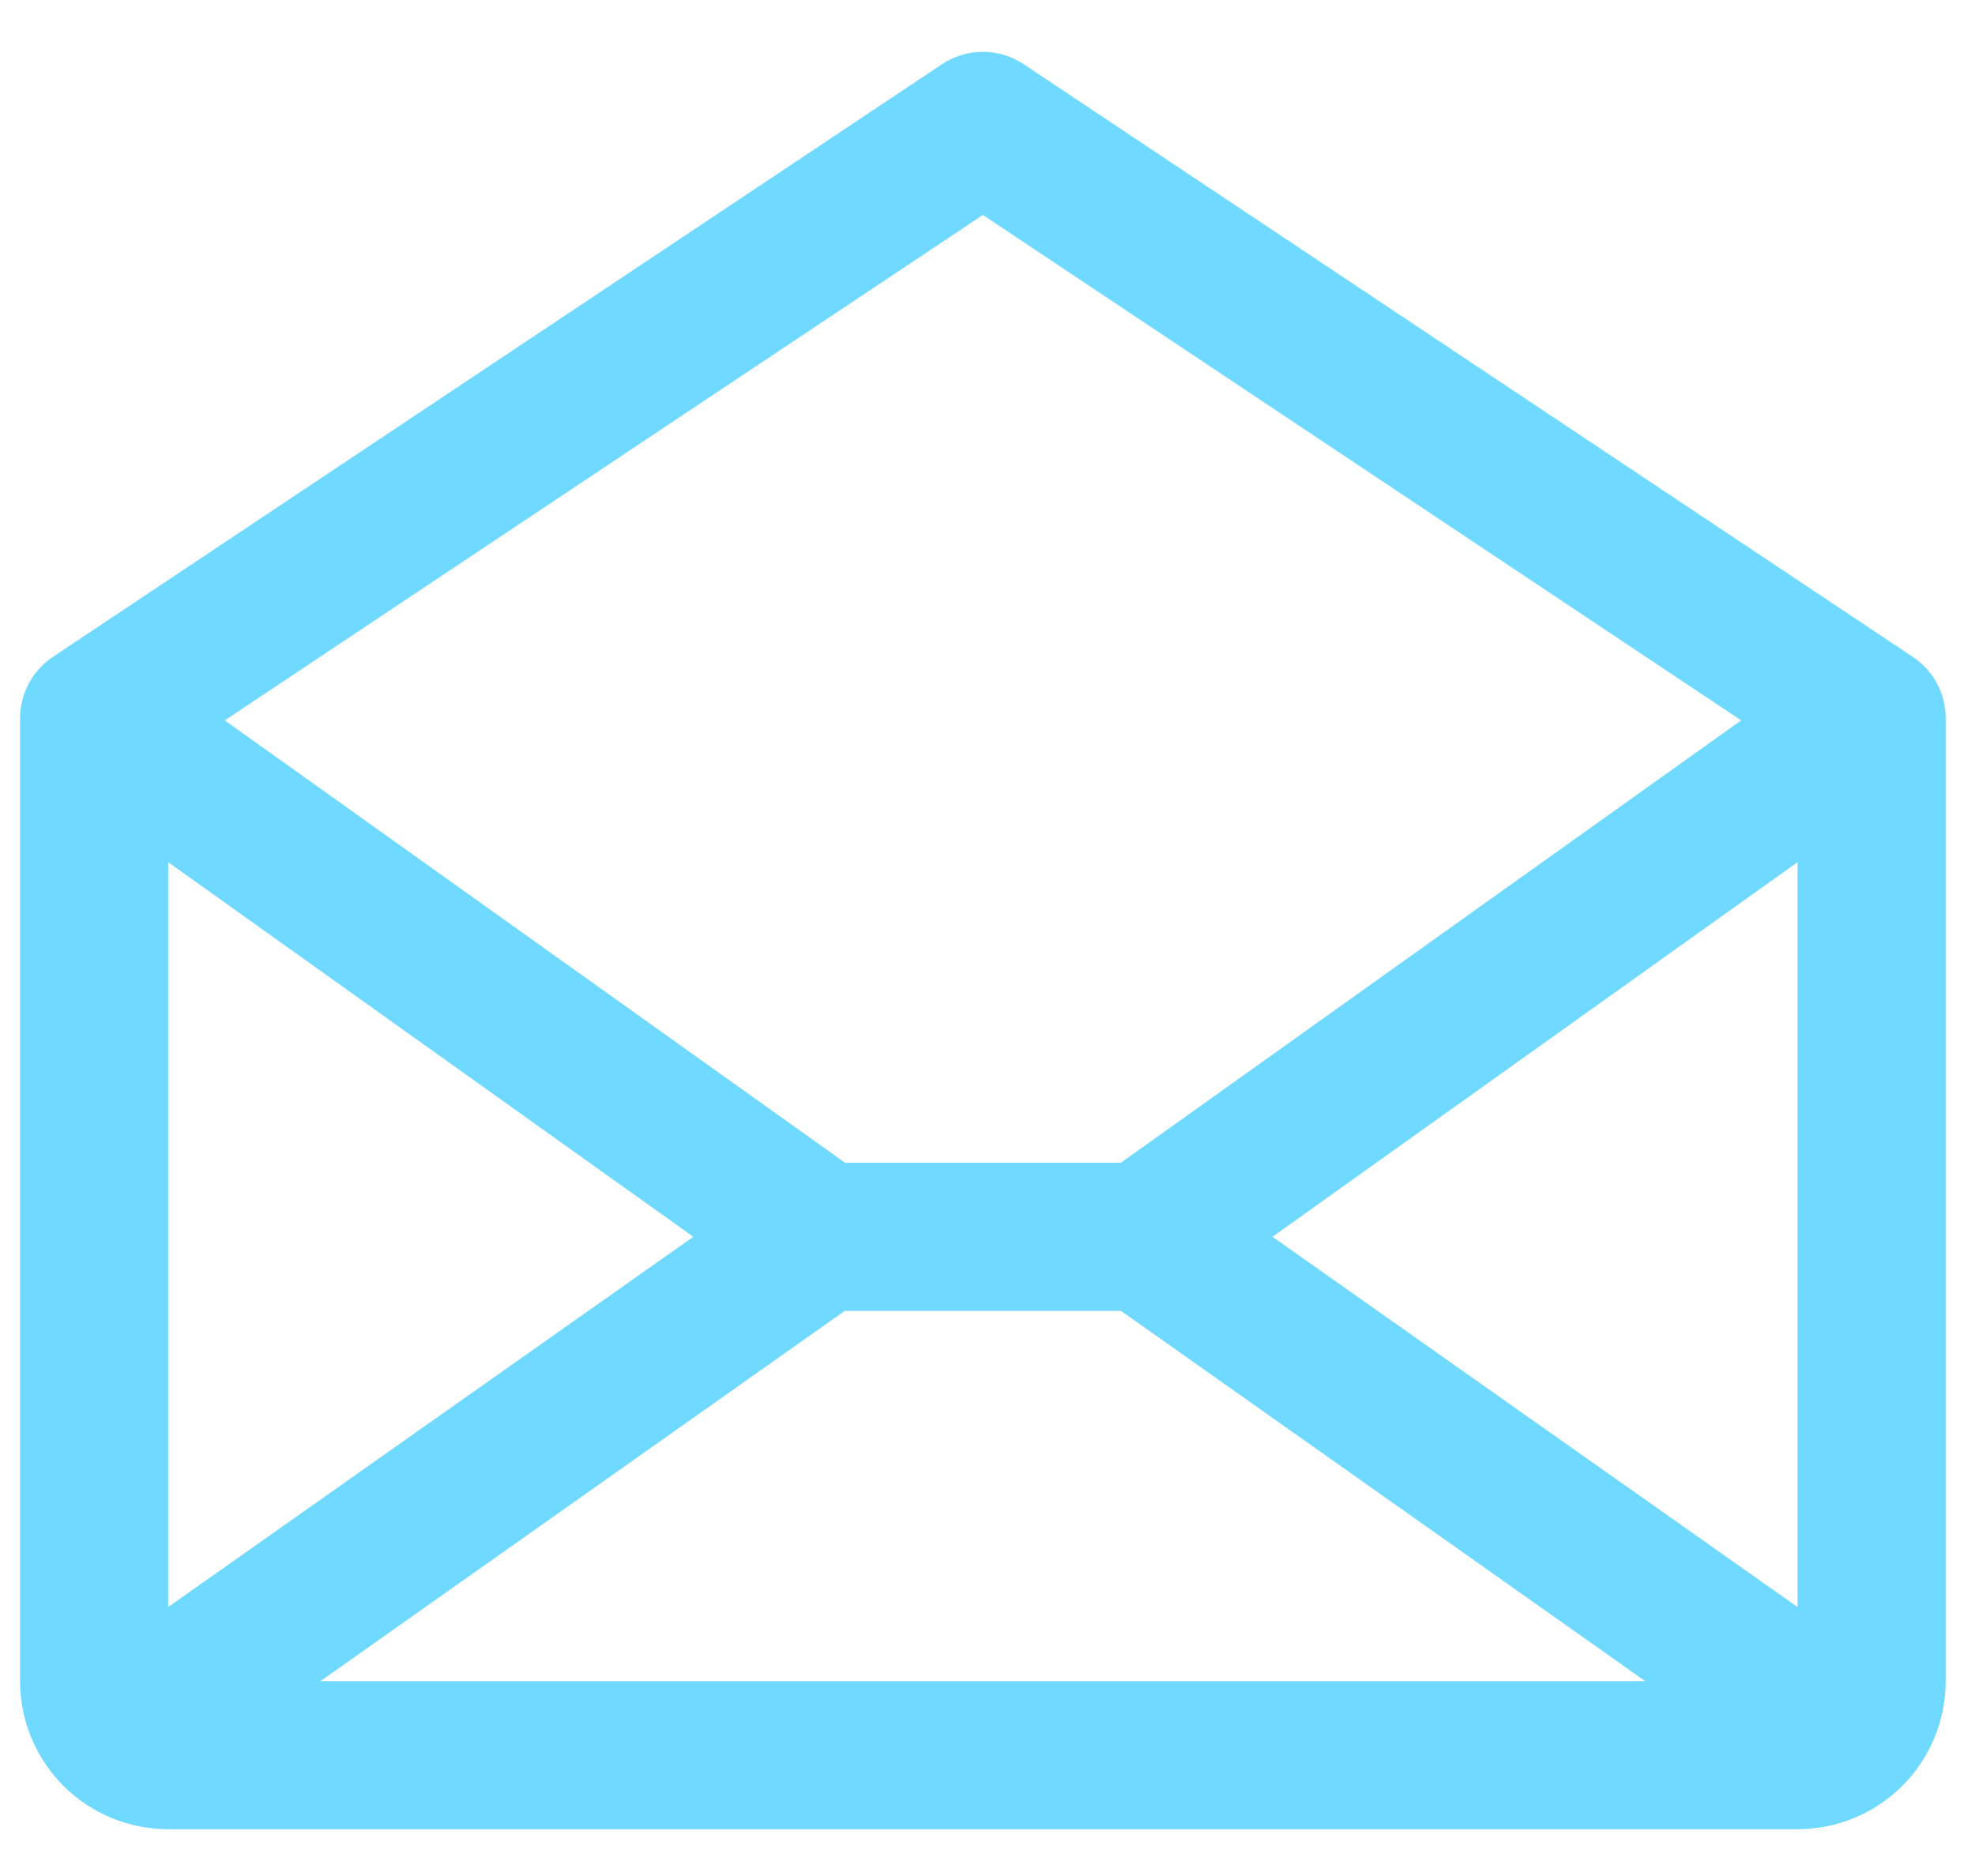
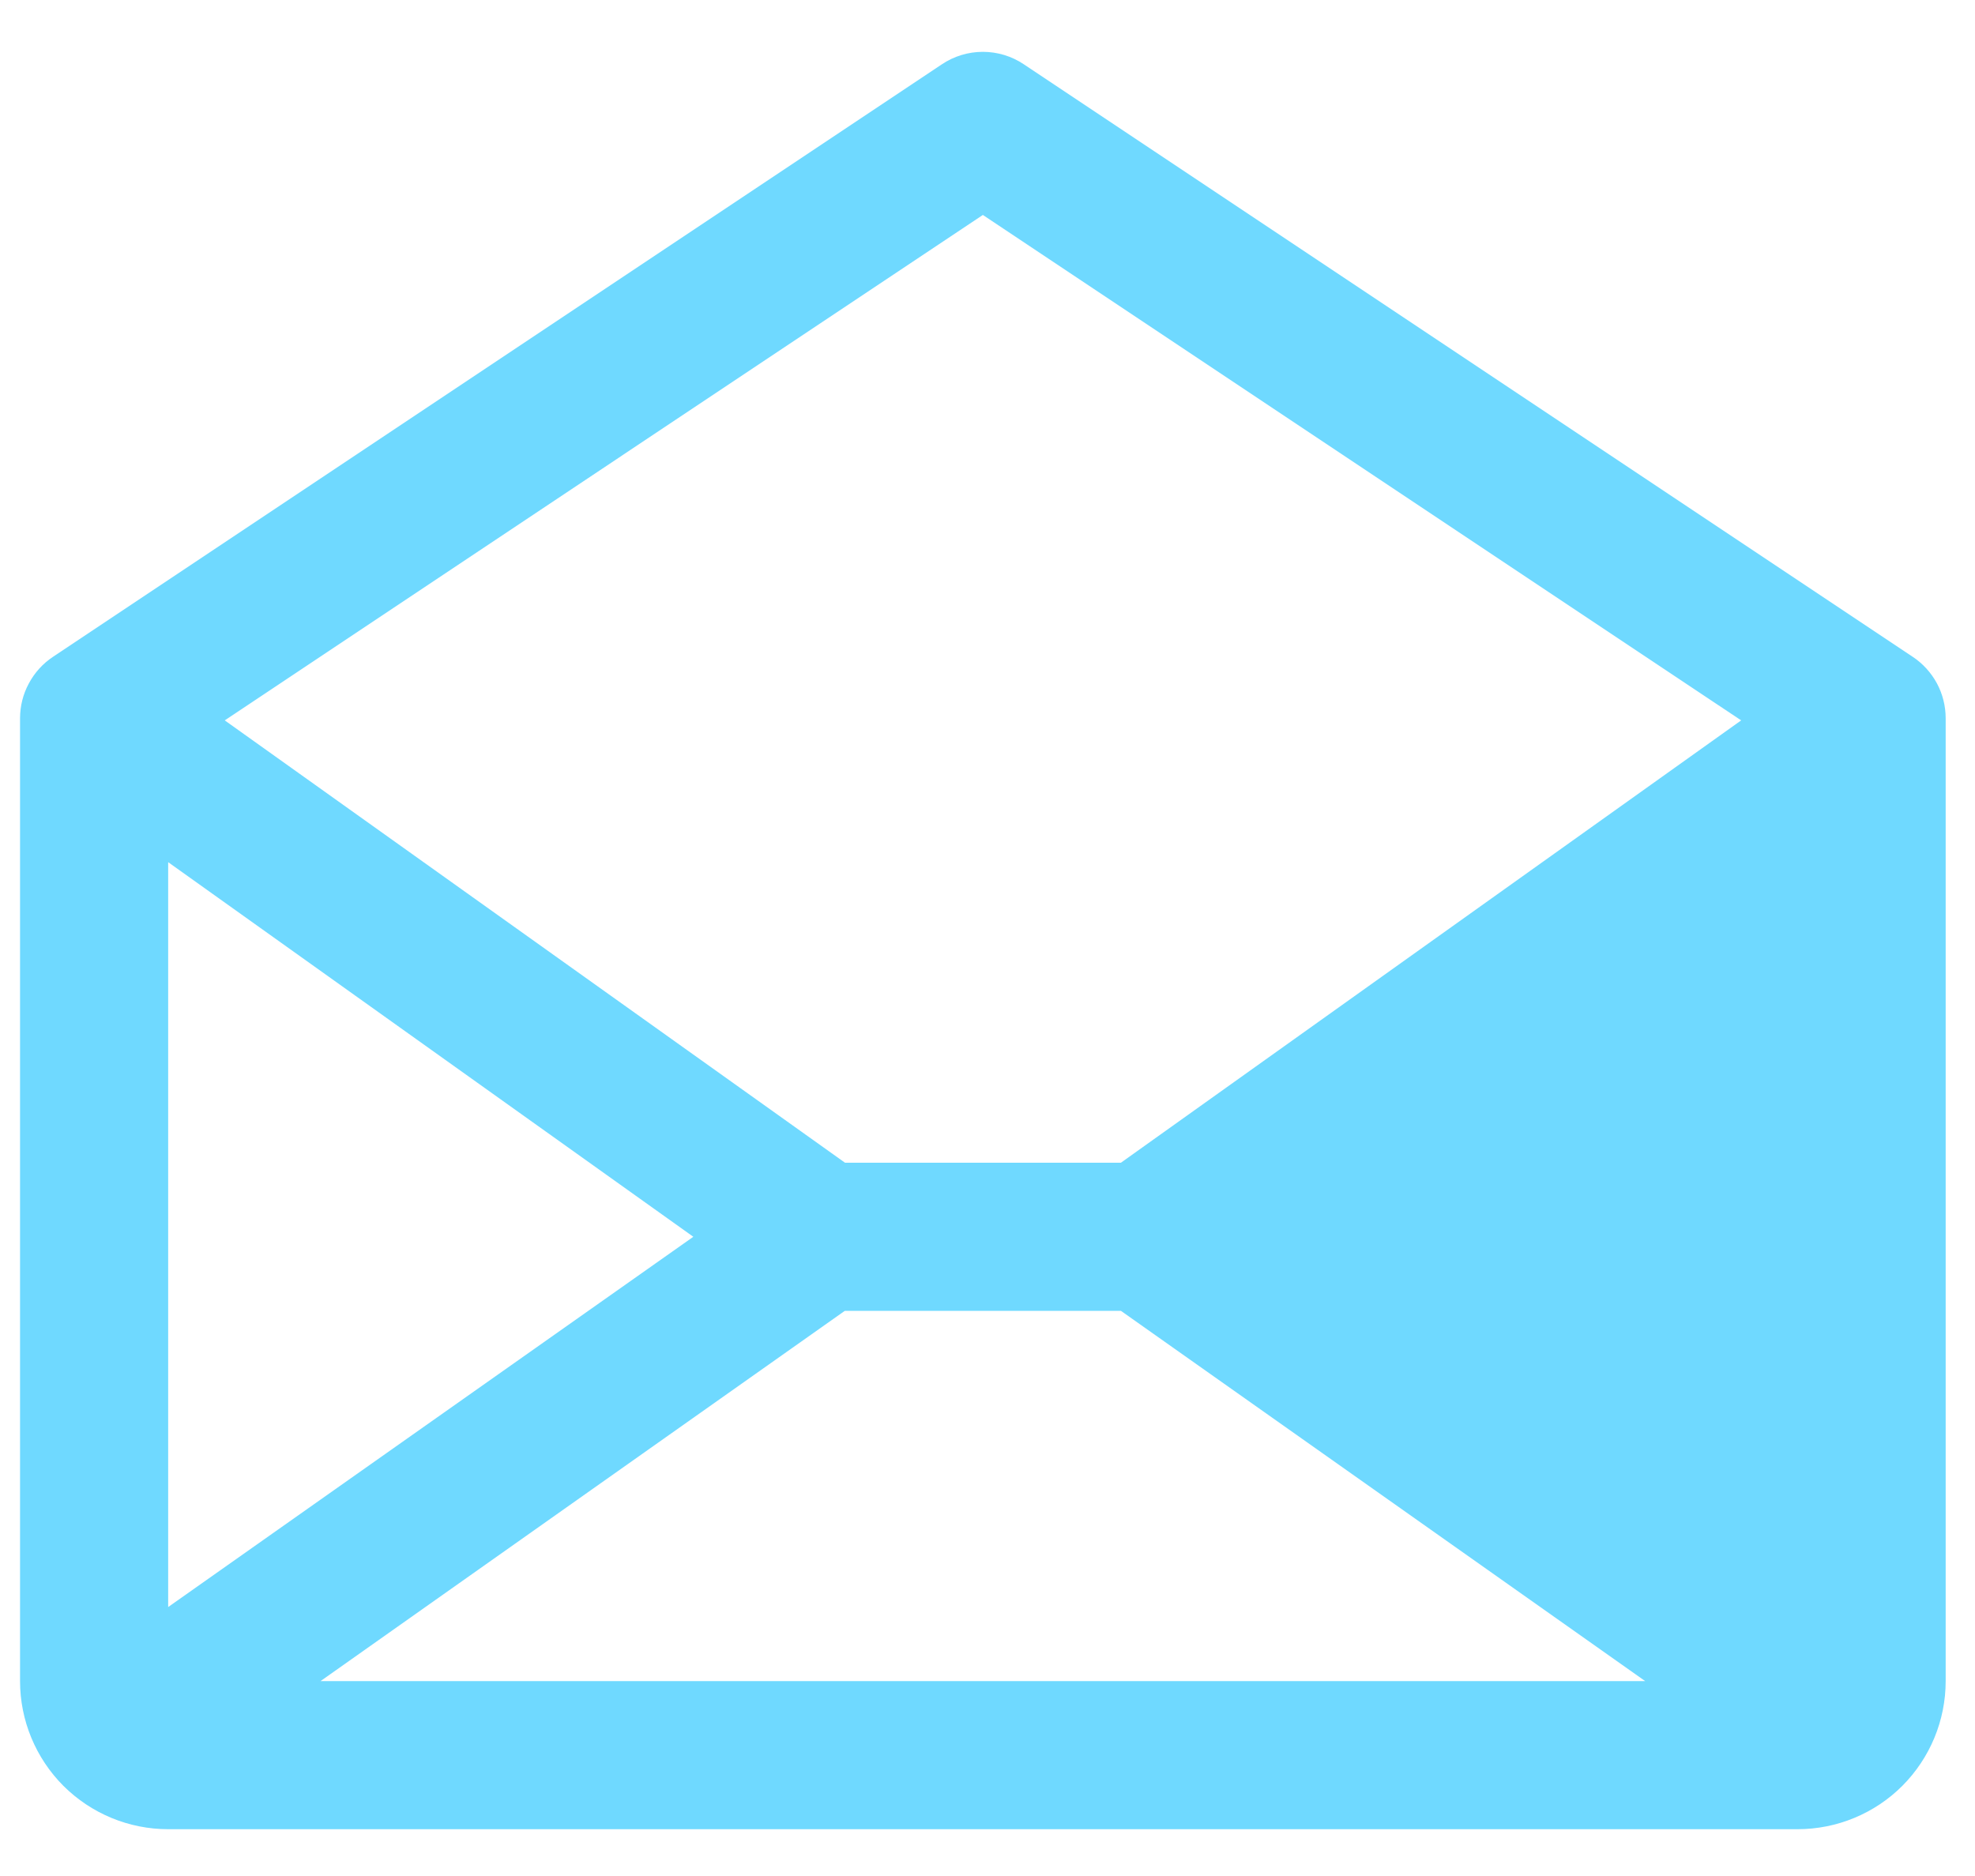
<svg xmlns="http://www.w3.org/2000/svg" fill="none" viewBox="0 0 20 19" height="19" width="20">
-   <path fill="#6FD9FF" d="M19.369 6.652L10.369 0.652C10.246 0.569 10.101 0.525 9.953 0.525C9.805 0.525 9.66 0.569 9.537 0.652L0.537 6.652C0.434 6.72 0.35 6.813 0.292 6.922C0.233 7.031 0.203 7.152 0.203 7.276V17.026C0.203 17.424 0.361 17.805 0.642 18.087C0.924 18.368 1.305 18.526 1.703 18.526H18.203C18.601 18.526 18.983 18.368 19.264 18.087C19.545 17.805 19.703 17.424 19.703 17.026V7.276C19.703 7.152 19.673 7.031 19.615 6.922C19.556 6.813 19.472 6.72 19.369 6.652ZM7.021 12.526L1.703 16.276V8.732L7.021 12.526ZM8.555 13.276H11.351L16.66 17.026H3.246L8.555 13.276ZM12.886 12.526L18.203 8.732V16.276L12.886 12.526ZM9.953 2.177L17.632 7.296L11.351 11.776H8.557L2.276 7.296L9.953 2.177Z" />
+   <path fill="#6FD9FF" d="M19.369 6.652L10.369 0.652C10.246 0.569 10.101 0.525 9.953 0.525C9.805 0.525 9.66 0.569 9.537 0.652L0.537 6.652C0.434 6.72 0.35 6.813 0.292 6.922C0.233 7.031 0.203 7.152 0.203 7.276V17.026C0.203 17.424 0.361 17.805 0.642 18.087C0.924 18.368 1.305 18.526 1.703 18.526H18.203C18.601 18.526 18.983 18.368 19.264 18.087C19.545 17.805 19.703 17.424 19.703 17.026V7.276C19.703 7.152 19.673 7.031 19.615 6.922C19.556 6.813 19.472 6.72 19.369 6.652ZM7.021 12.526L1.703 16.276V8.732L7.021 12.526ZM8.555 13.276H11.351L16.66 17.026H3.246L8.555 13.276ZM12.886 12.526L18.203 8.732L12.886 12.526ZM9.953 2.177L17.632 7.296L11.351 11.776H8.557L2.276 7.296L9.953 2.177Z" />
</svg>